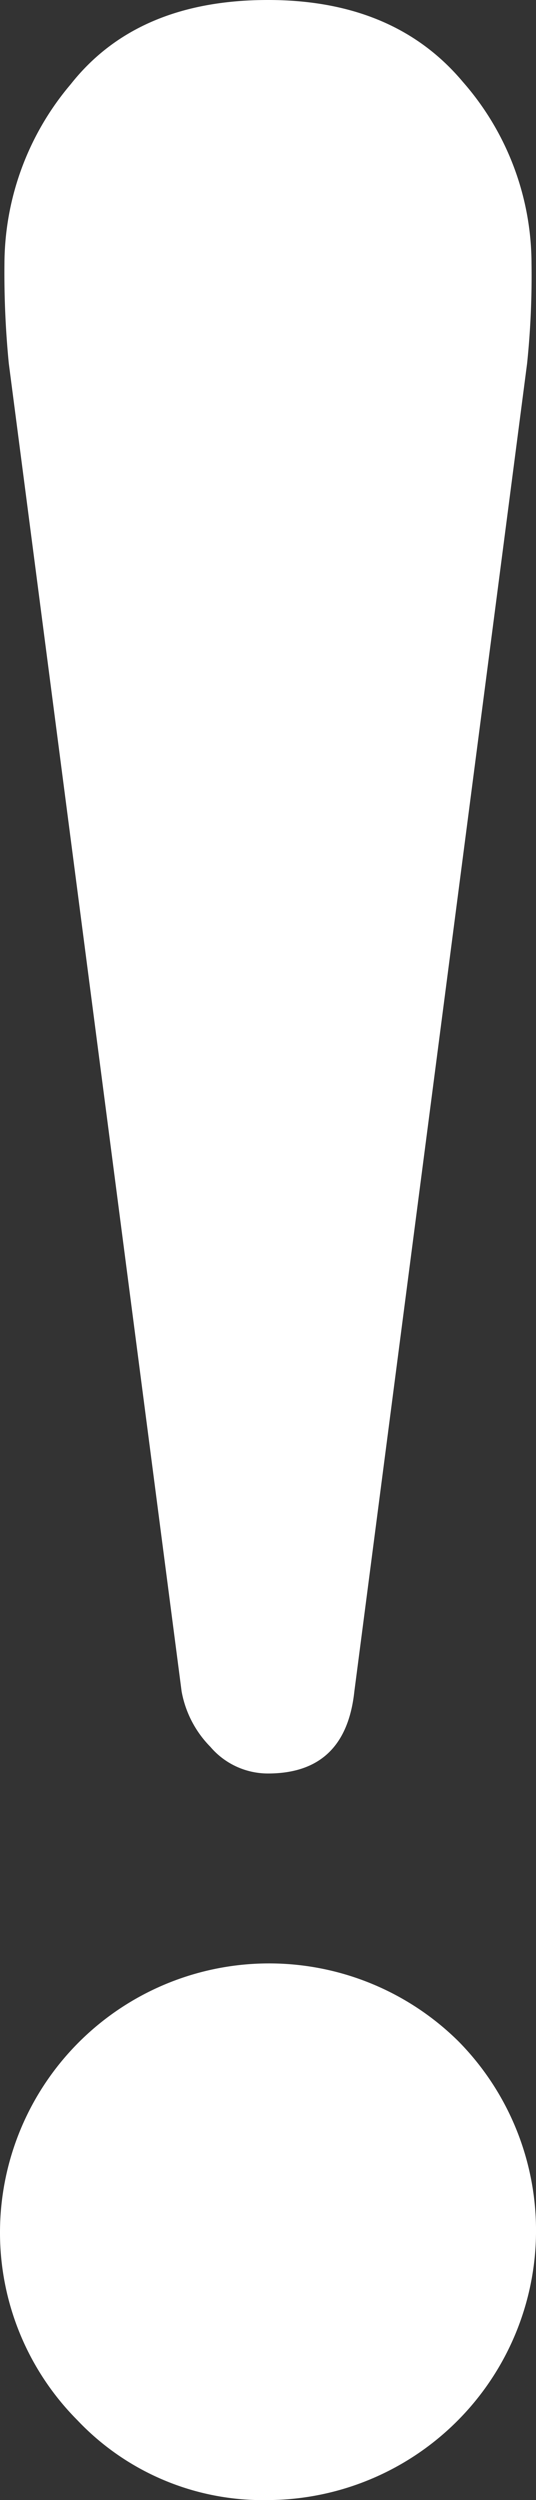
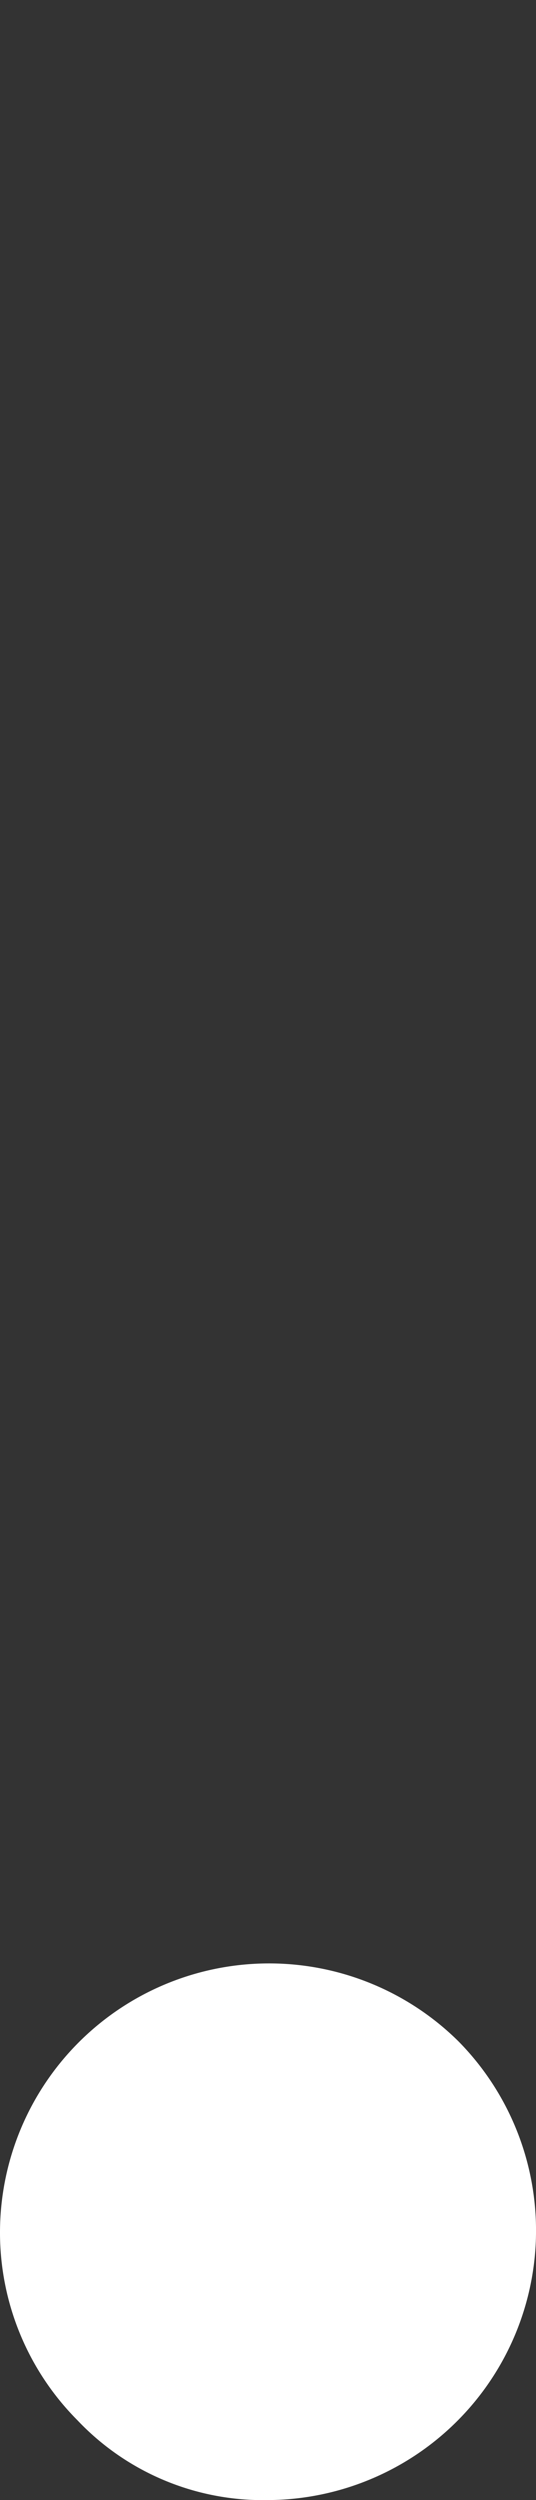
<svg xmlns="http://www.w3.org/2000/svg" width="26.644" height="124.218" viewBox="0 0 26.644 124.218">
  <rect x="0" y="0" width="26.644" height="124.218" fill="#333333" stroke="none" />
  <g id="voice_icon_02" transform="translate(-201.09)">
-     <path id="パス_8395" data-name="パス 8395" d="M210.807,84.039a5.251,5.251,0,0,0,1.432,2.756,3.757,3.757,0,0,0,2.862,1.322q3.855,0,4.292-4.077l8.588-65.986A42.287,42.287,0,0,0,228.2,13.1a13.725,13.725,0,0,0-3.412-9.03Q221.377,0,215.1,0q-6.5,0-9.8,4.179A13.87,13.87,0,0,0,202,13.1a46.108,46.108,0,0,0,.216,4.953Z" transform="translate(-0.689)" fill="#fff" />
    <path id="パス_8396" data-name="パス 8396" d="M223.882,406.371a13.377,13.377,0,0,0-22.792,9.468,13.226,13.226,0,0,0,3.852,9.359,12.693,12.693,0,0,0,9.47,3.963,13.391,13.391,0,0,0,9.47-22.79Z" transform="translate(0 -304.943)" fill="#fff" />
  </g>
</svg>